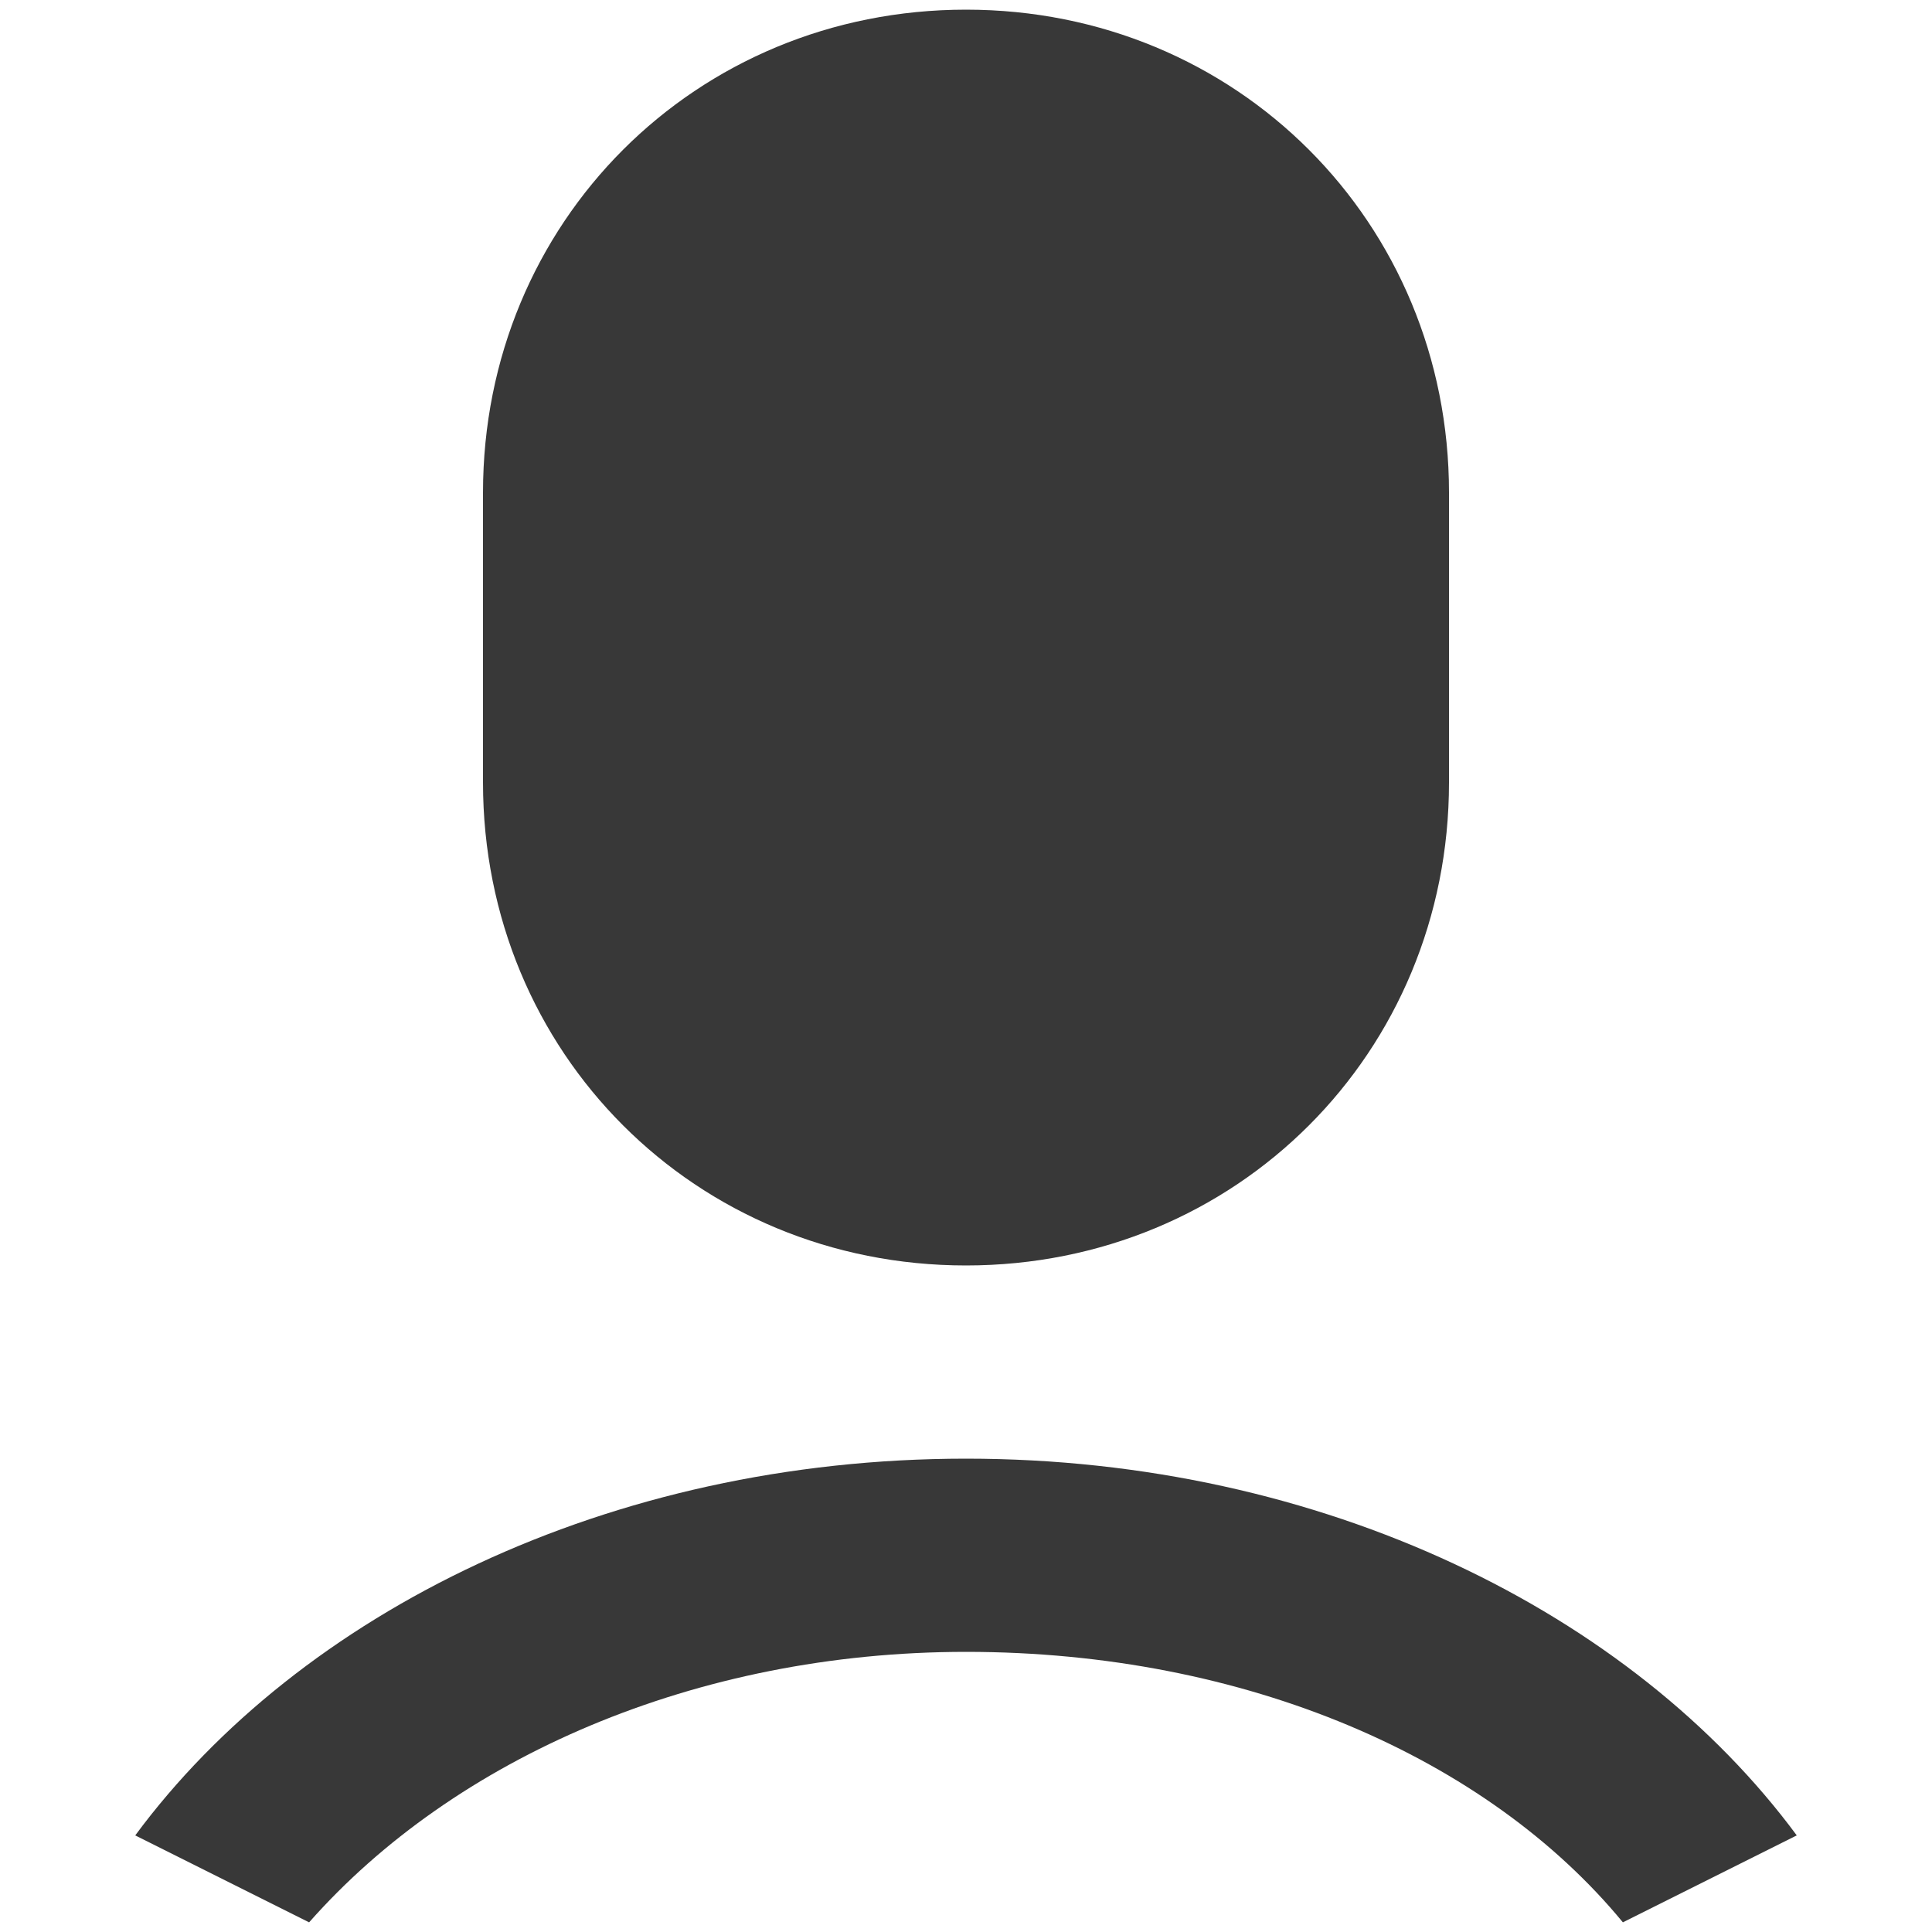
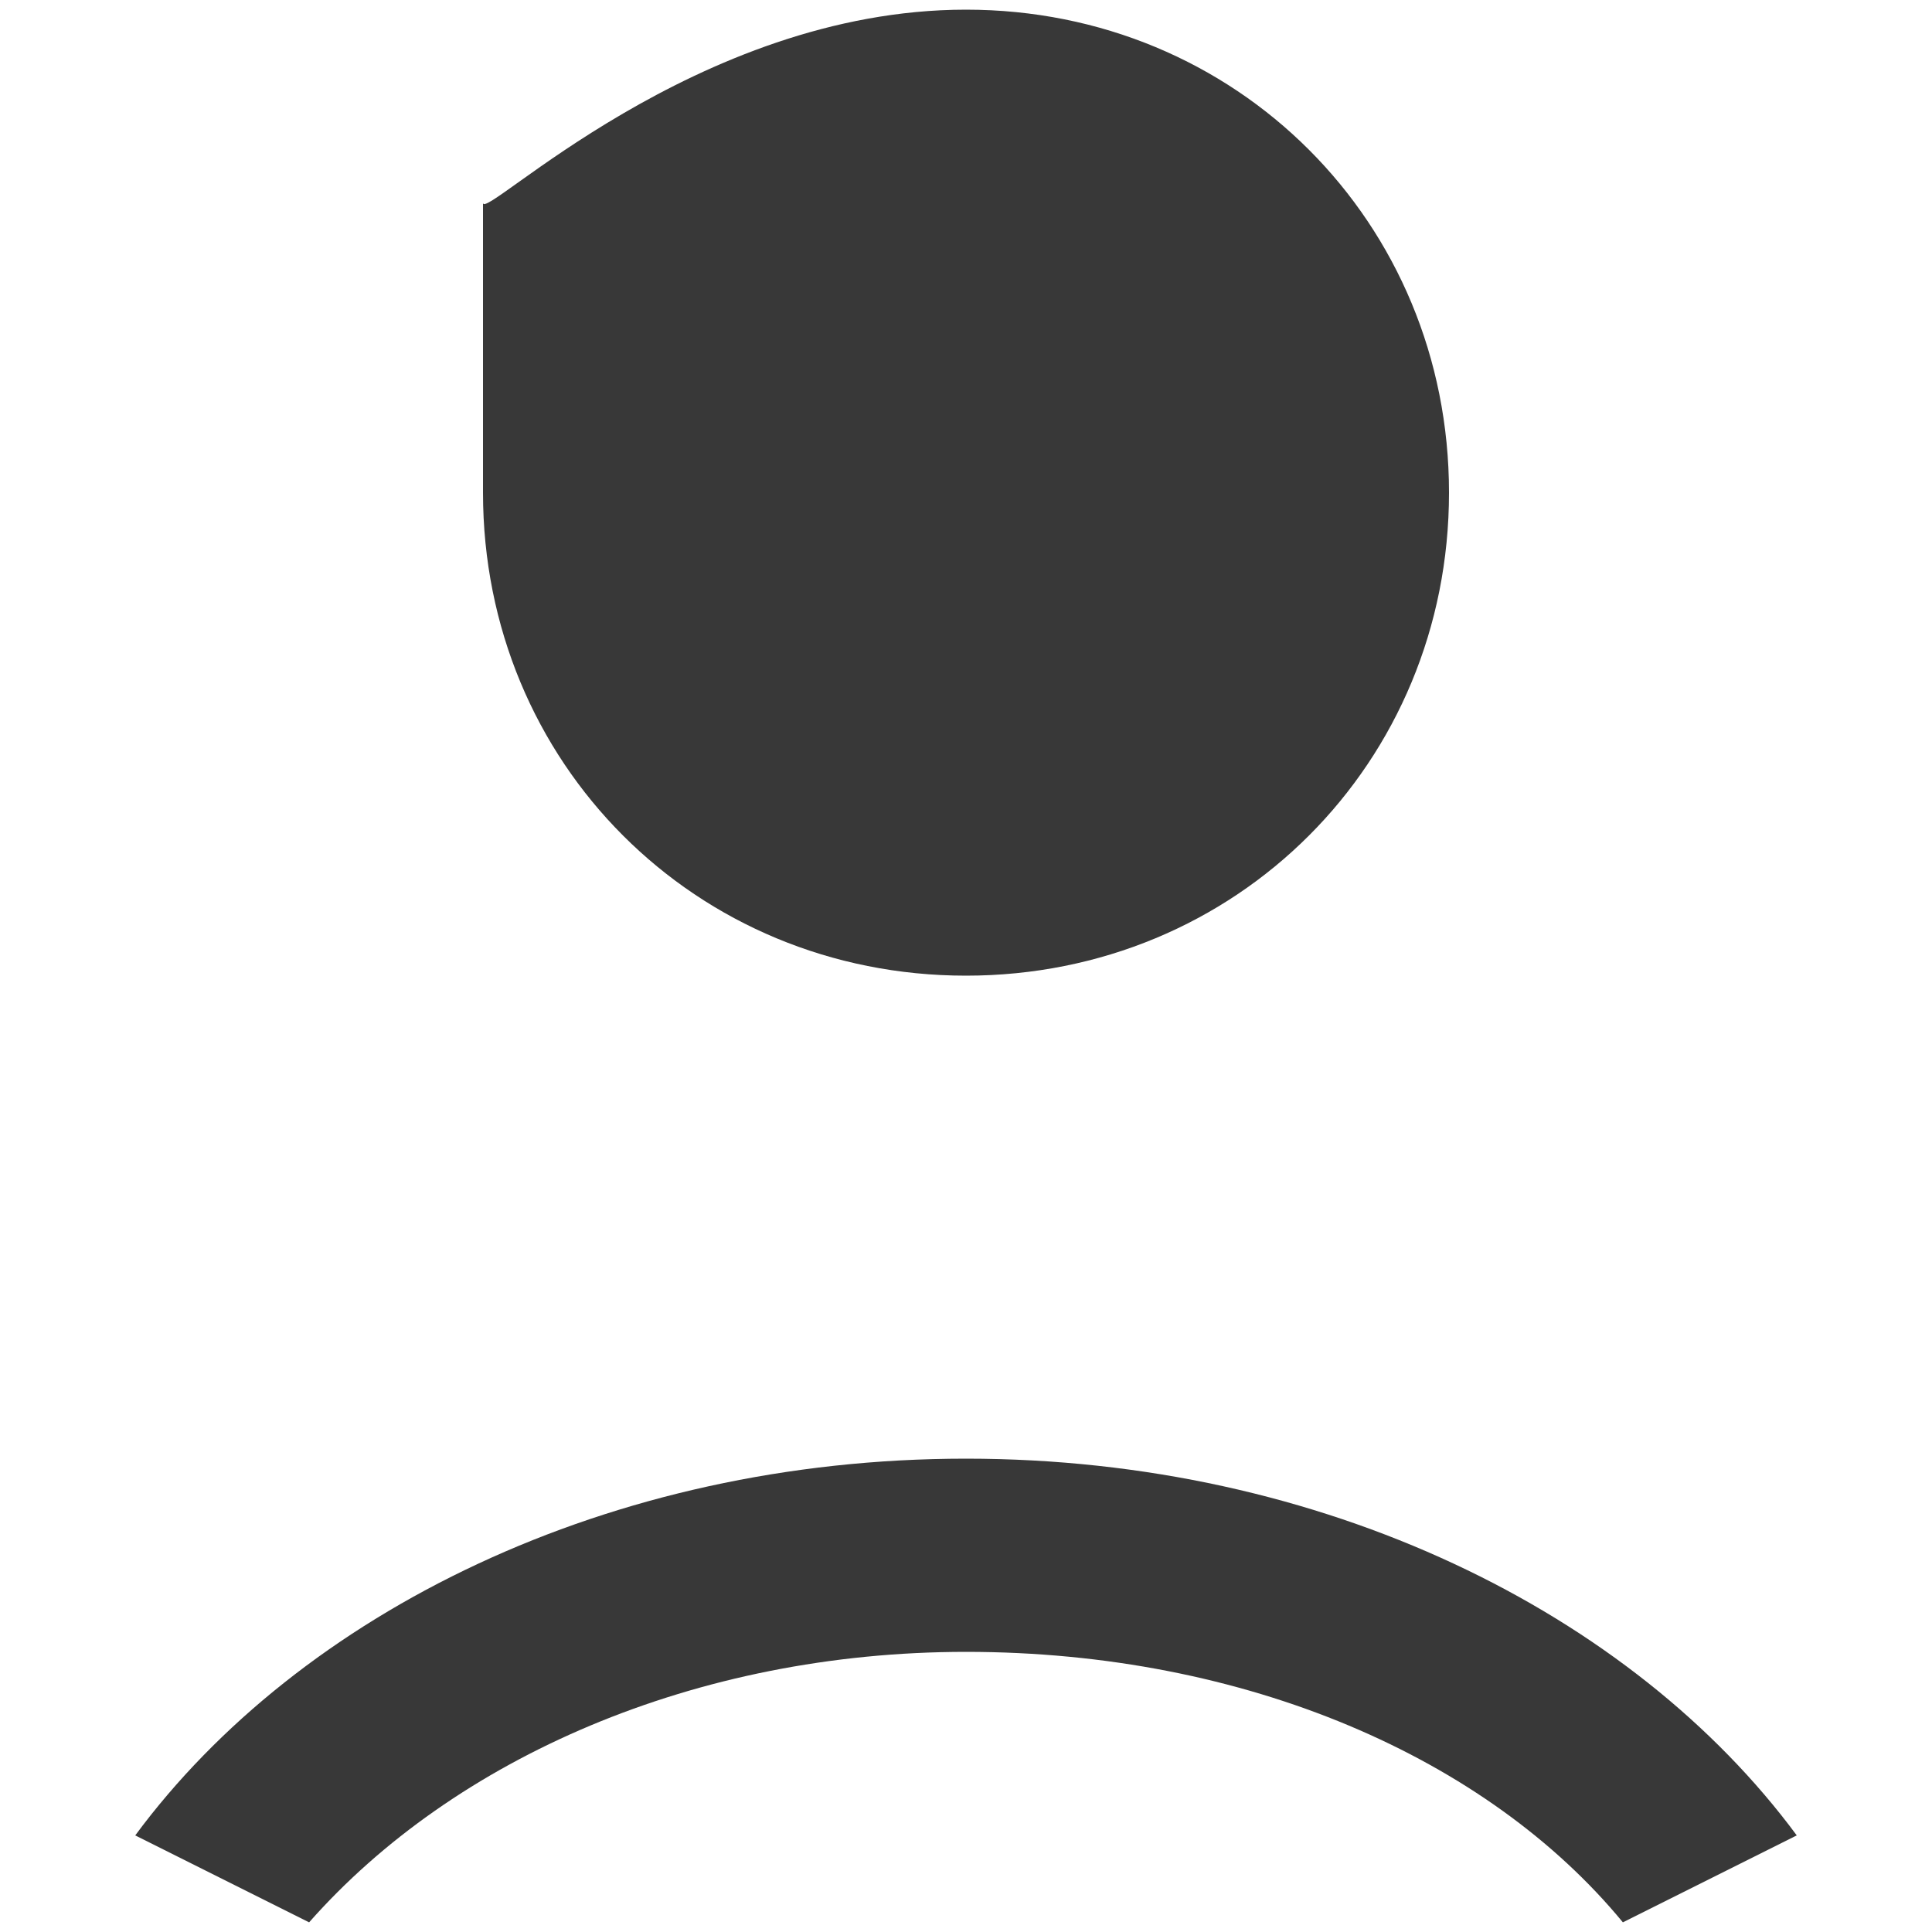
<svg xmlns="http://www.w3.org/2000/svg" version="1.1" id="Layer_1" x="0px" y="0px" viewBox="0 0 20 20" style="enable-background:new 0 0 20 20;" xml:space="preserve">
  <style type="text/css">
	.st0{fill:#383838;}
</style>
-   <path class="st0" d="M10,15.1c3.7,0,6.9,1.6,8.6,3.9l-1.8,0.9c-1.4-1.7-3.9-2.8-6.8-2.8c-2.8,0-5.3,1.1-6.8,2.8L1.4,19  C3.1,16.7,6.3,15.1,10,15.1z M10,0.1c2.8,0,5,2.2,5,5v3c0,2.8-2.2,5-5,5c-2.8,0-5-2.2-5-5v-3C5,2.3,7.2,0.1,10,0.1z" />
+   <path class="st0" d="M10,15.1c3.7,0,6.9,1.6,8.6,3.9l-1.8,0.9c-1.4-1.7-3.9-2.8-6.8-2.8c-2.8,0-5.3,1.1-6.8,2.8L1.4,19  C3.1,16.7,6.3,15.1,10,15.1z M10,0.1c2.8,0,5,2.2,5,5c0,2.8-2.2,5-5,5c-2.8,0-5-2.2-5-5v-3C5,2.3,7.2,0.1,10,0.1z" />
</svg>